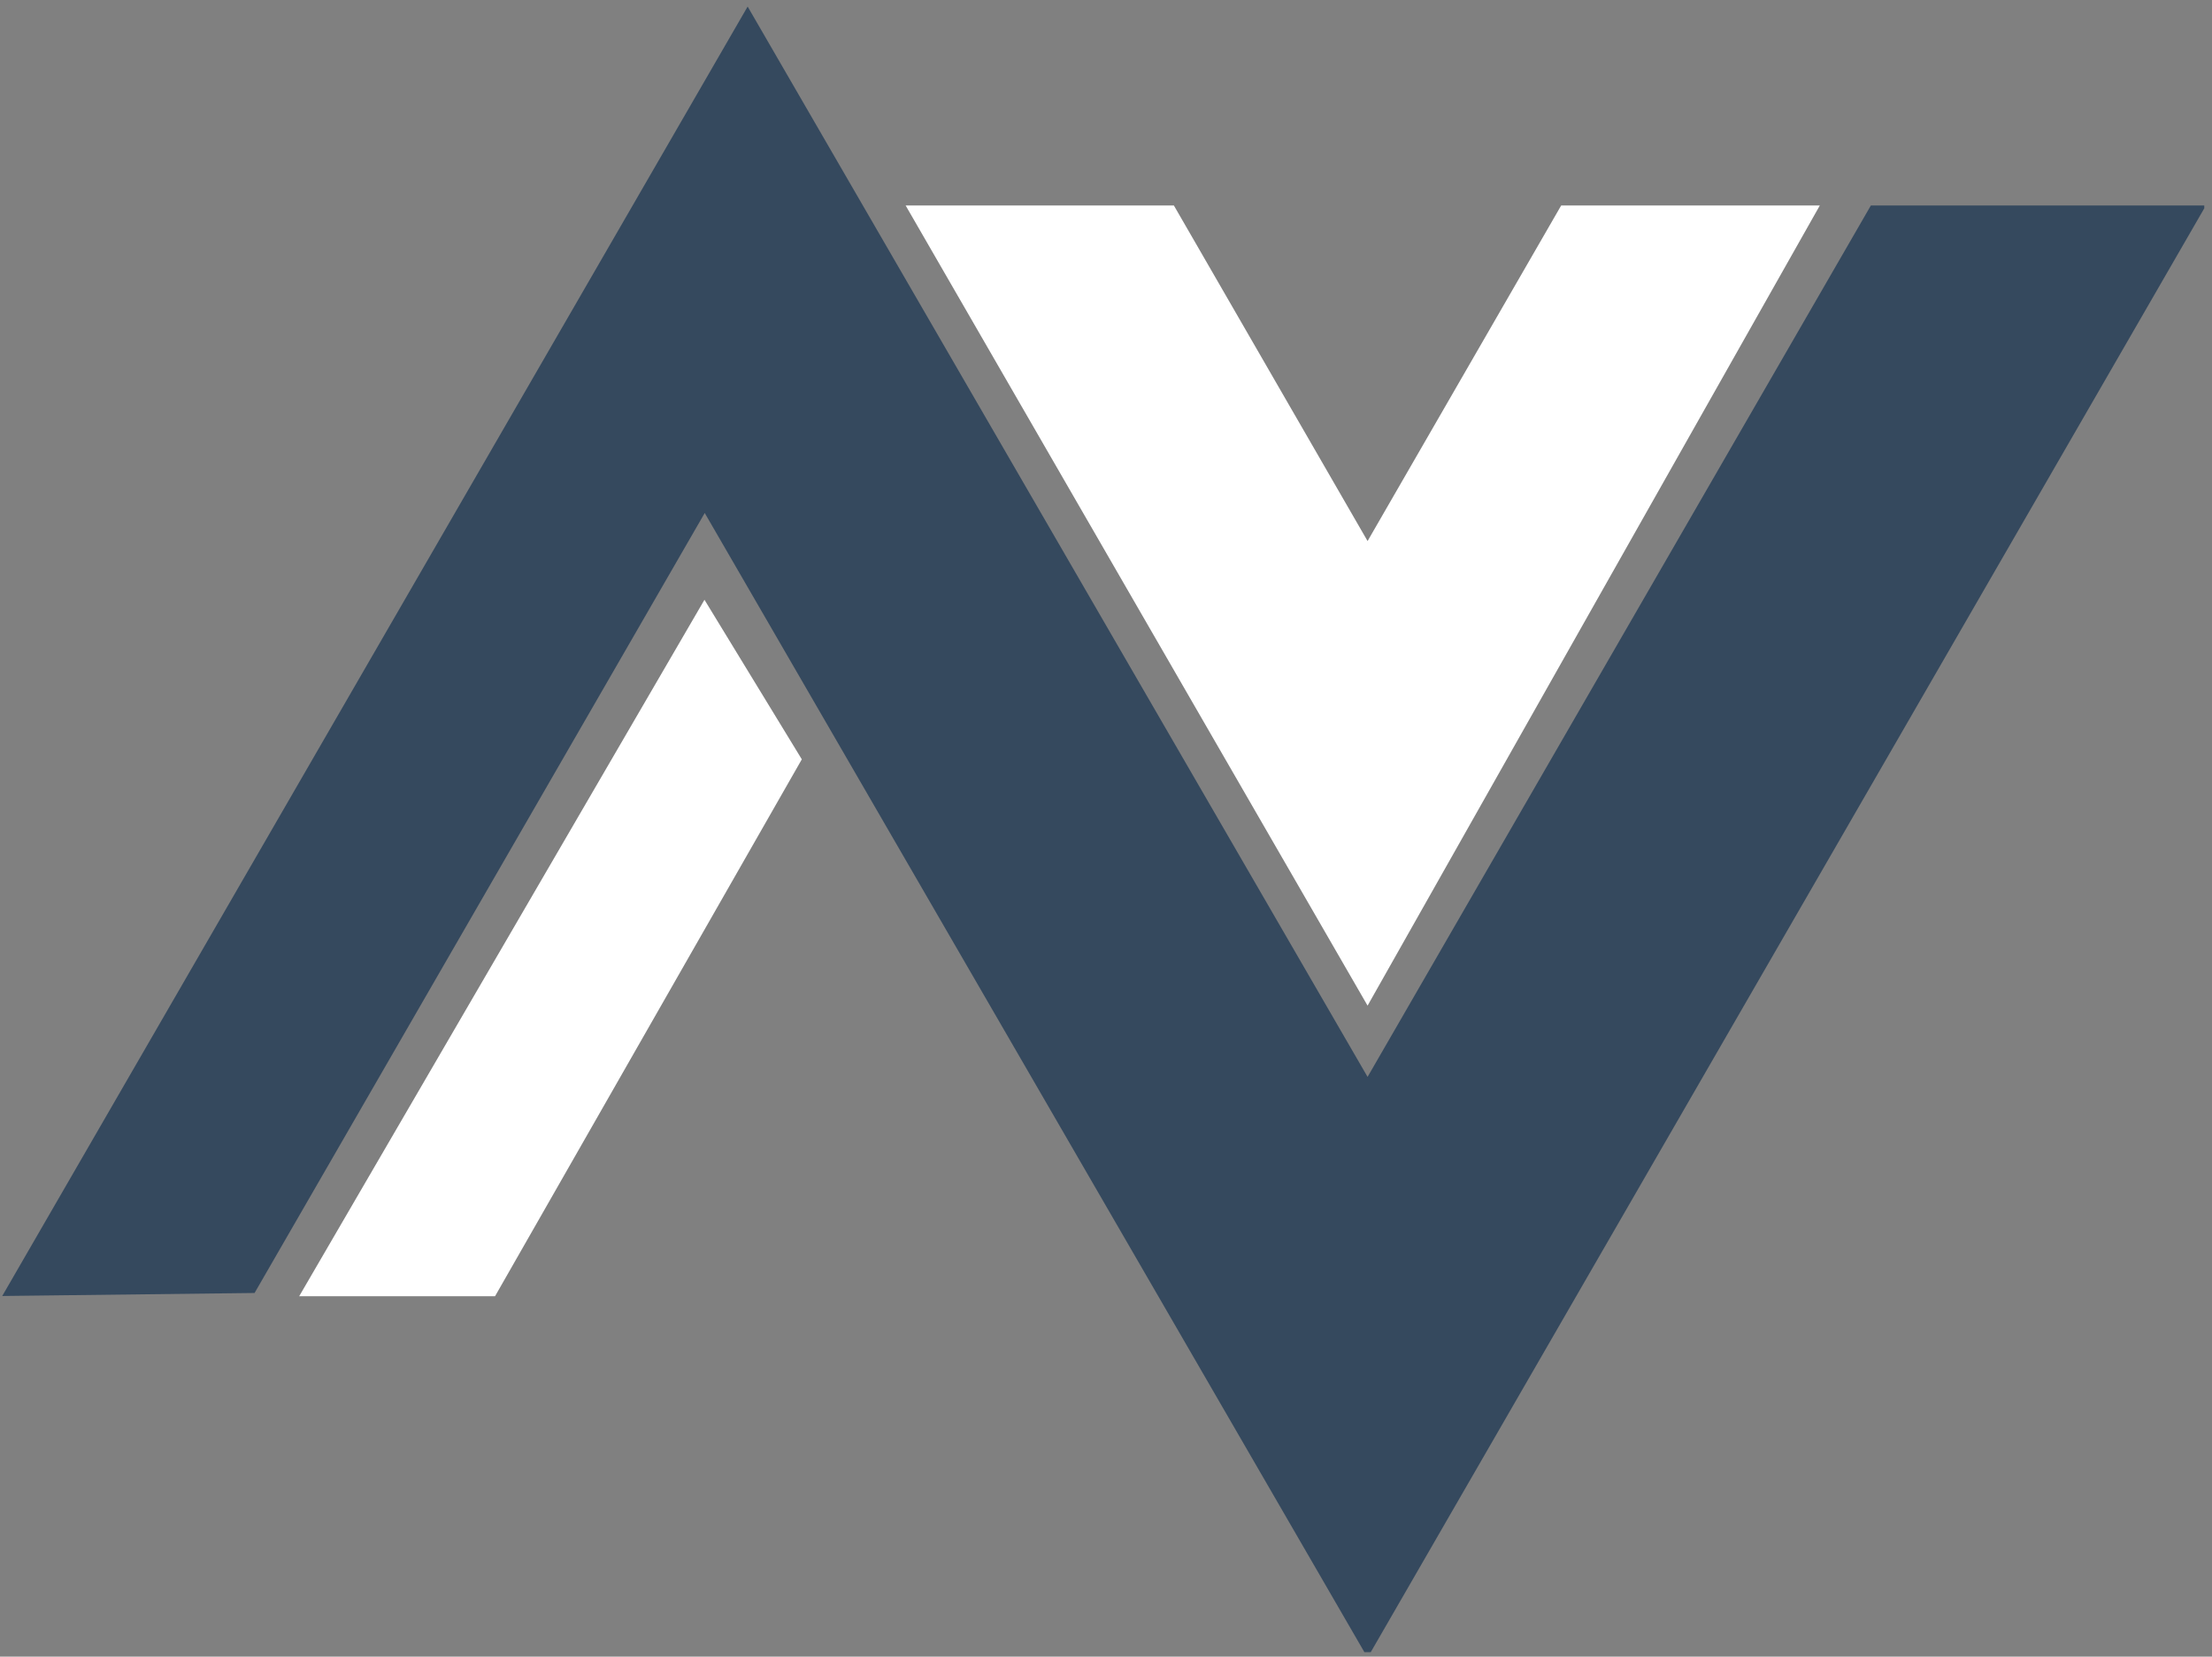
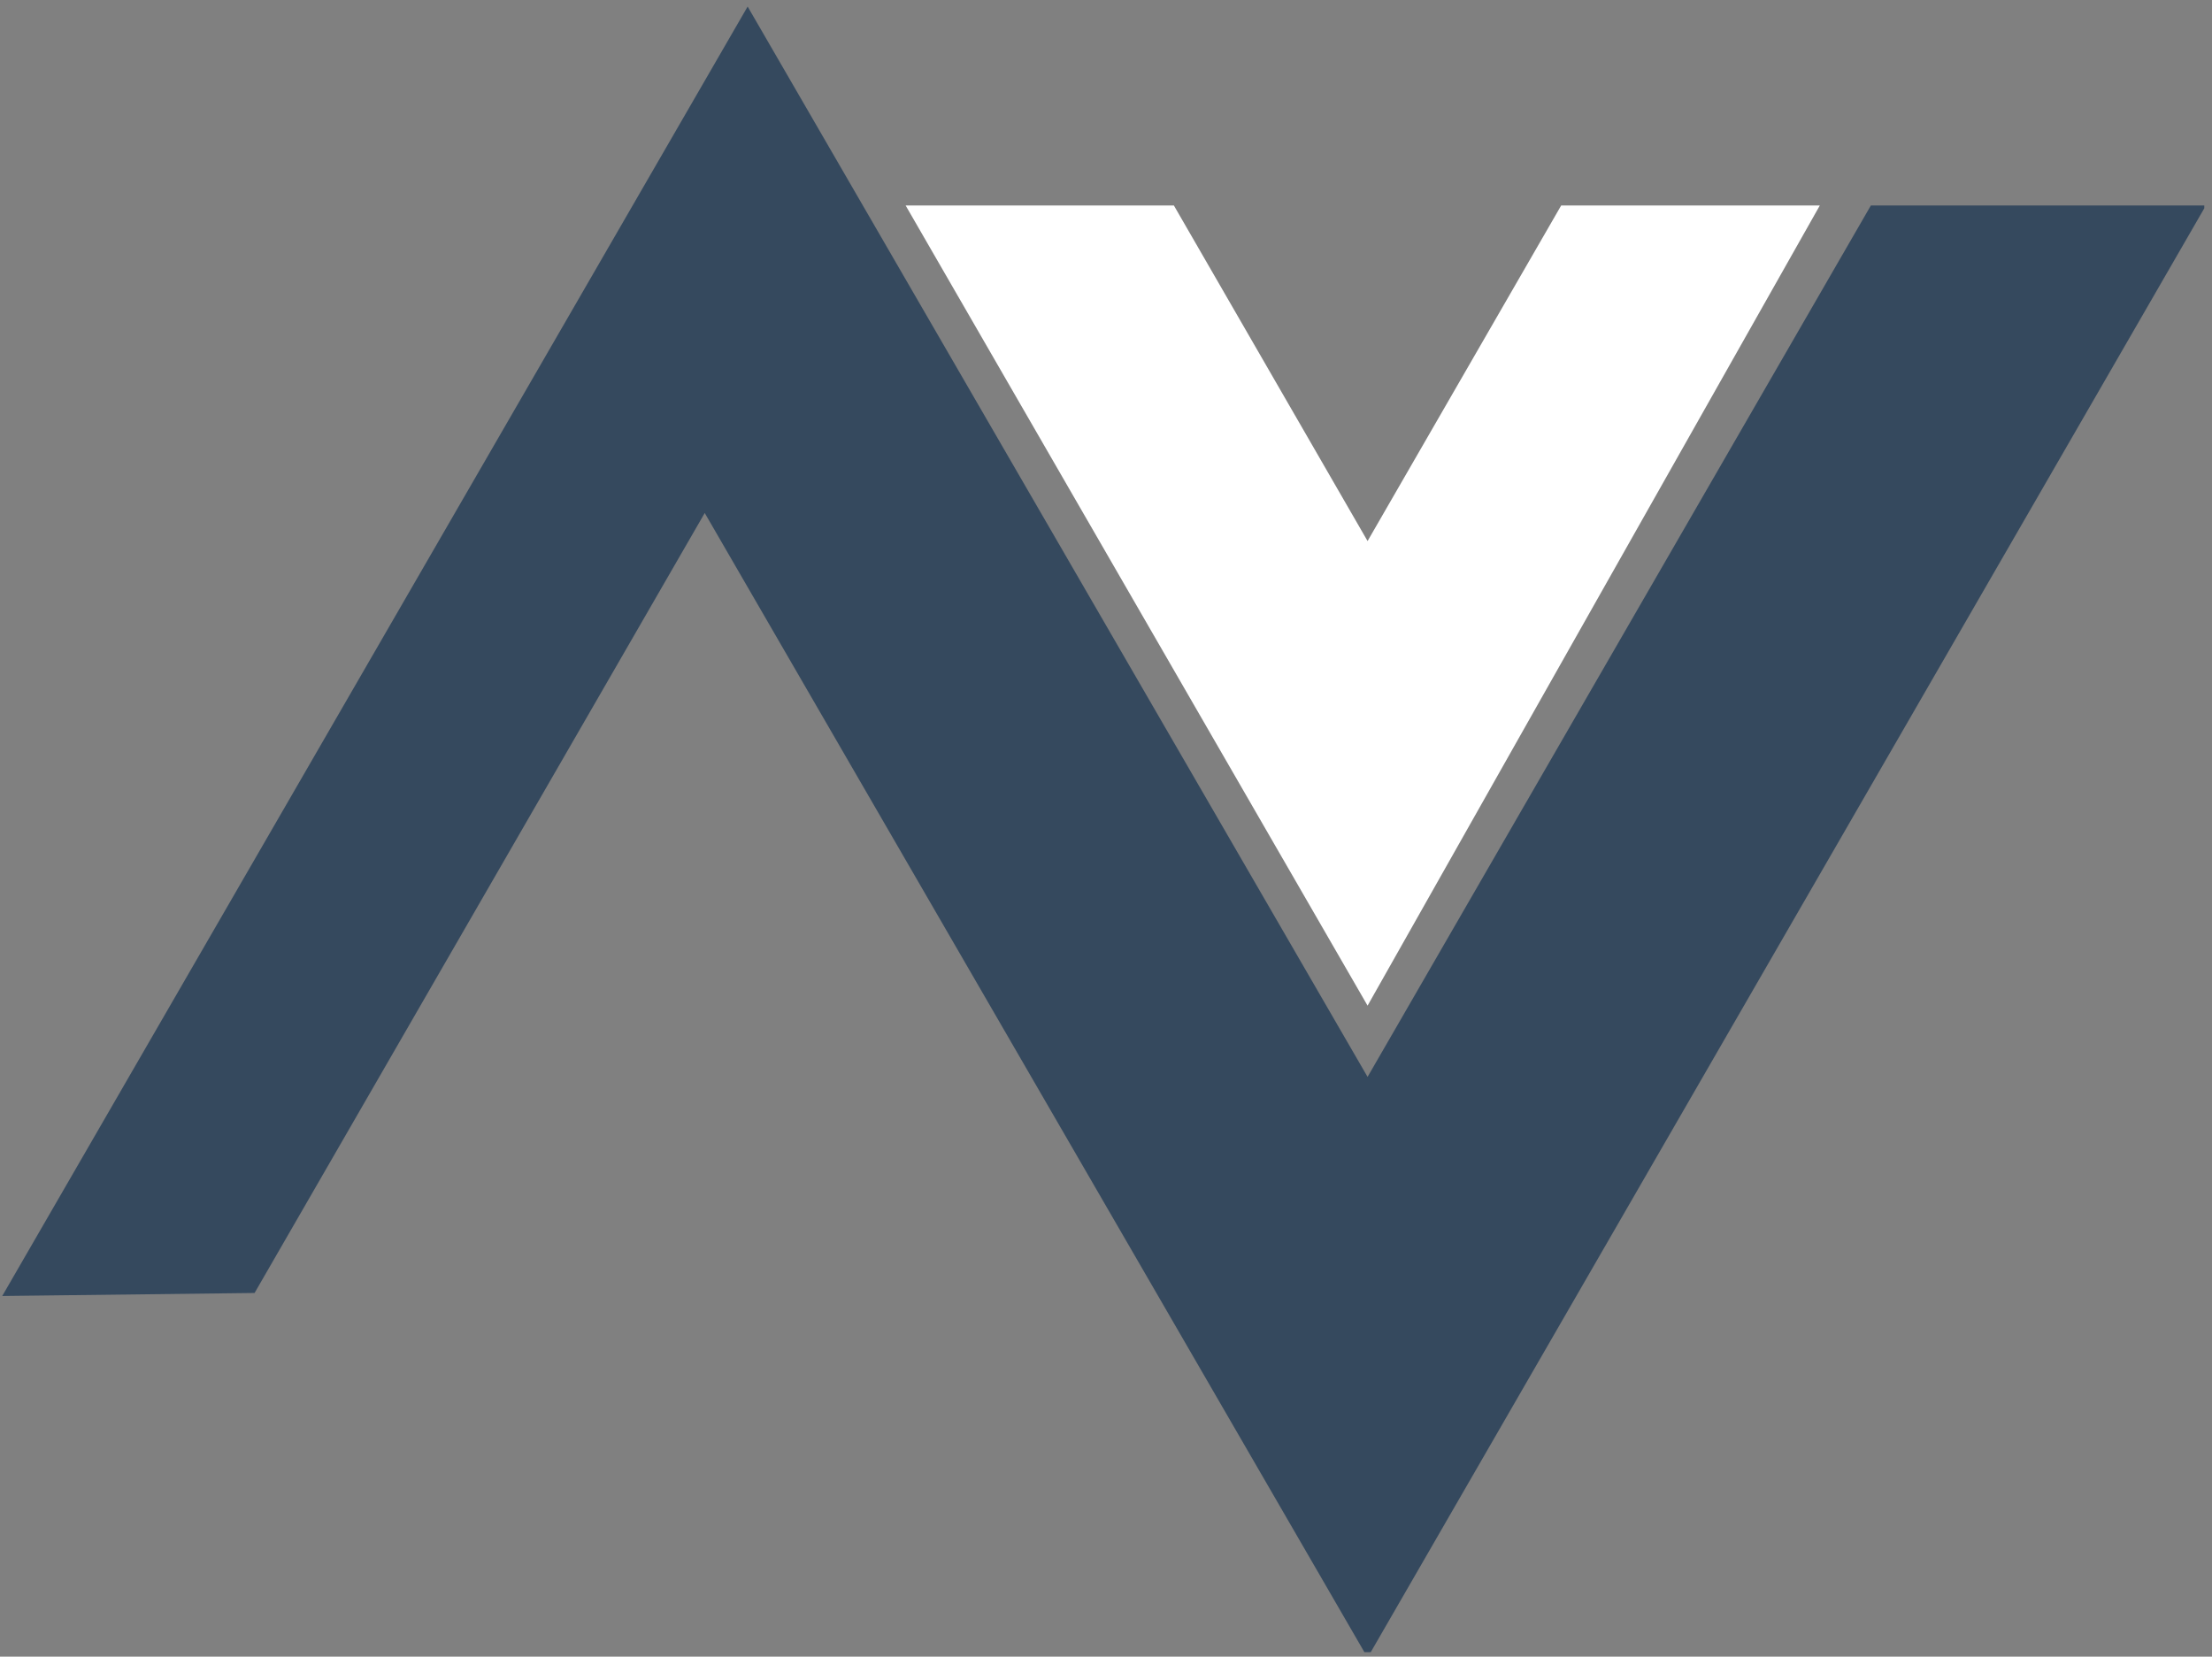
<svg xmlns="http://www.w3.org/2000/svg" xmlns:ns1="http://www.serif.com/" width="100%" height="100%" viewBox="0 0 259 194" version="1.1" xml:space="preserve" style="fill-rule:evenodd;clip-rule:evenodd;stroke-linejoin:round;stroke-miterlimit:1.414;">
  <rect x="0" y="0" width="259" height="194" fill="#808080" stroke="none" />
  <rect id="NativeScript-Vue-Blue-White" ns1:id="NativeScript-Vue Blue White" x="0.069" y="0.12" width="258.026" height="193.353" style="fill:none;" />
  <clipPath id="_clip1">
    <rect x="0.069" y="0.12" width="258.026" height="193.353" />
  </clipPath>
  <g clip-path="url(#_clip1)">
    <g>
-       <path d="M82.485,70.235l11.398,18.686l-35.919,62.873l-22.933,0l47.454,-81.559Z" style="fill:#fff;" />
      <path d="M137.448,24.062l22.679,39.298l22.67,-39.298l30.283,0l-52.953,93.705l-54.089,-93.705l31.41,0Z" style="fill:#fff;" />
      <path d="M87.54,0.767l72.587,125.343l58.931,-102.048l39.229,0l-98.16,170.058l-77.611,-134.044l-52.709,91.338l-29.546,0.353l87.279,-151Z" style="fill:#35495e;" />
    </g>
  </g>
</svg>